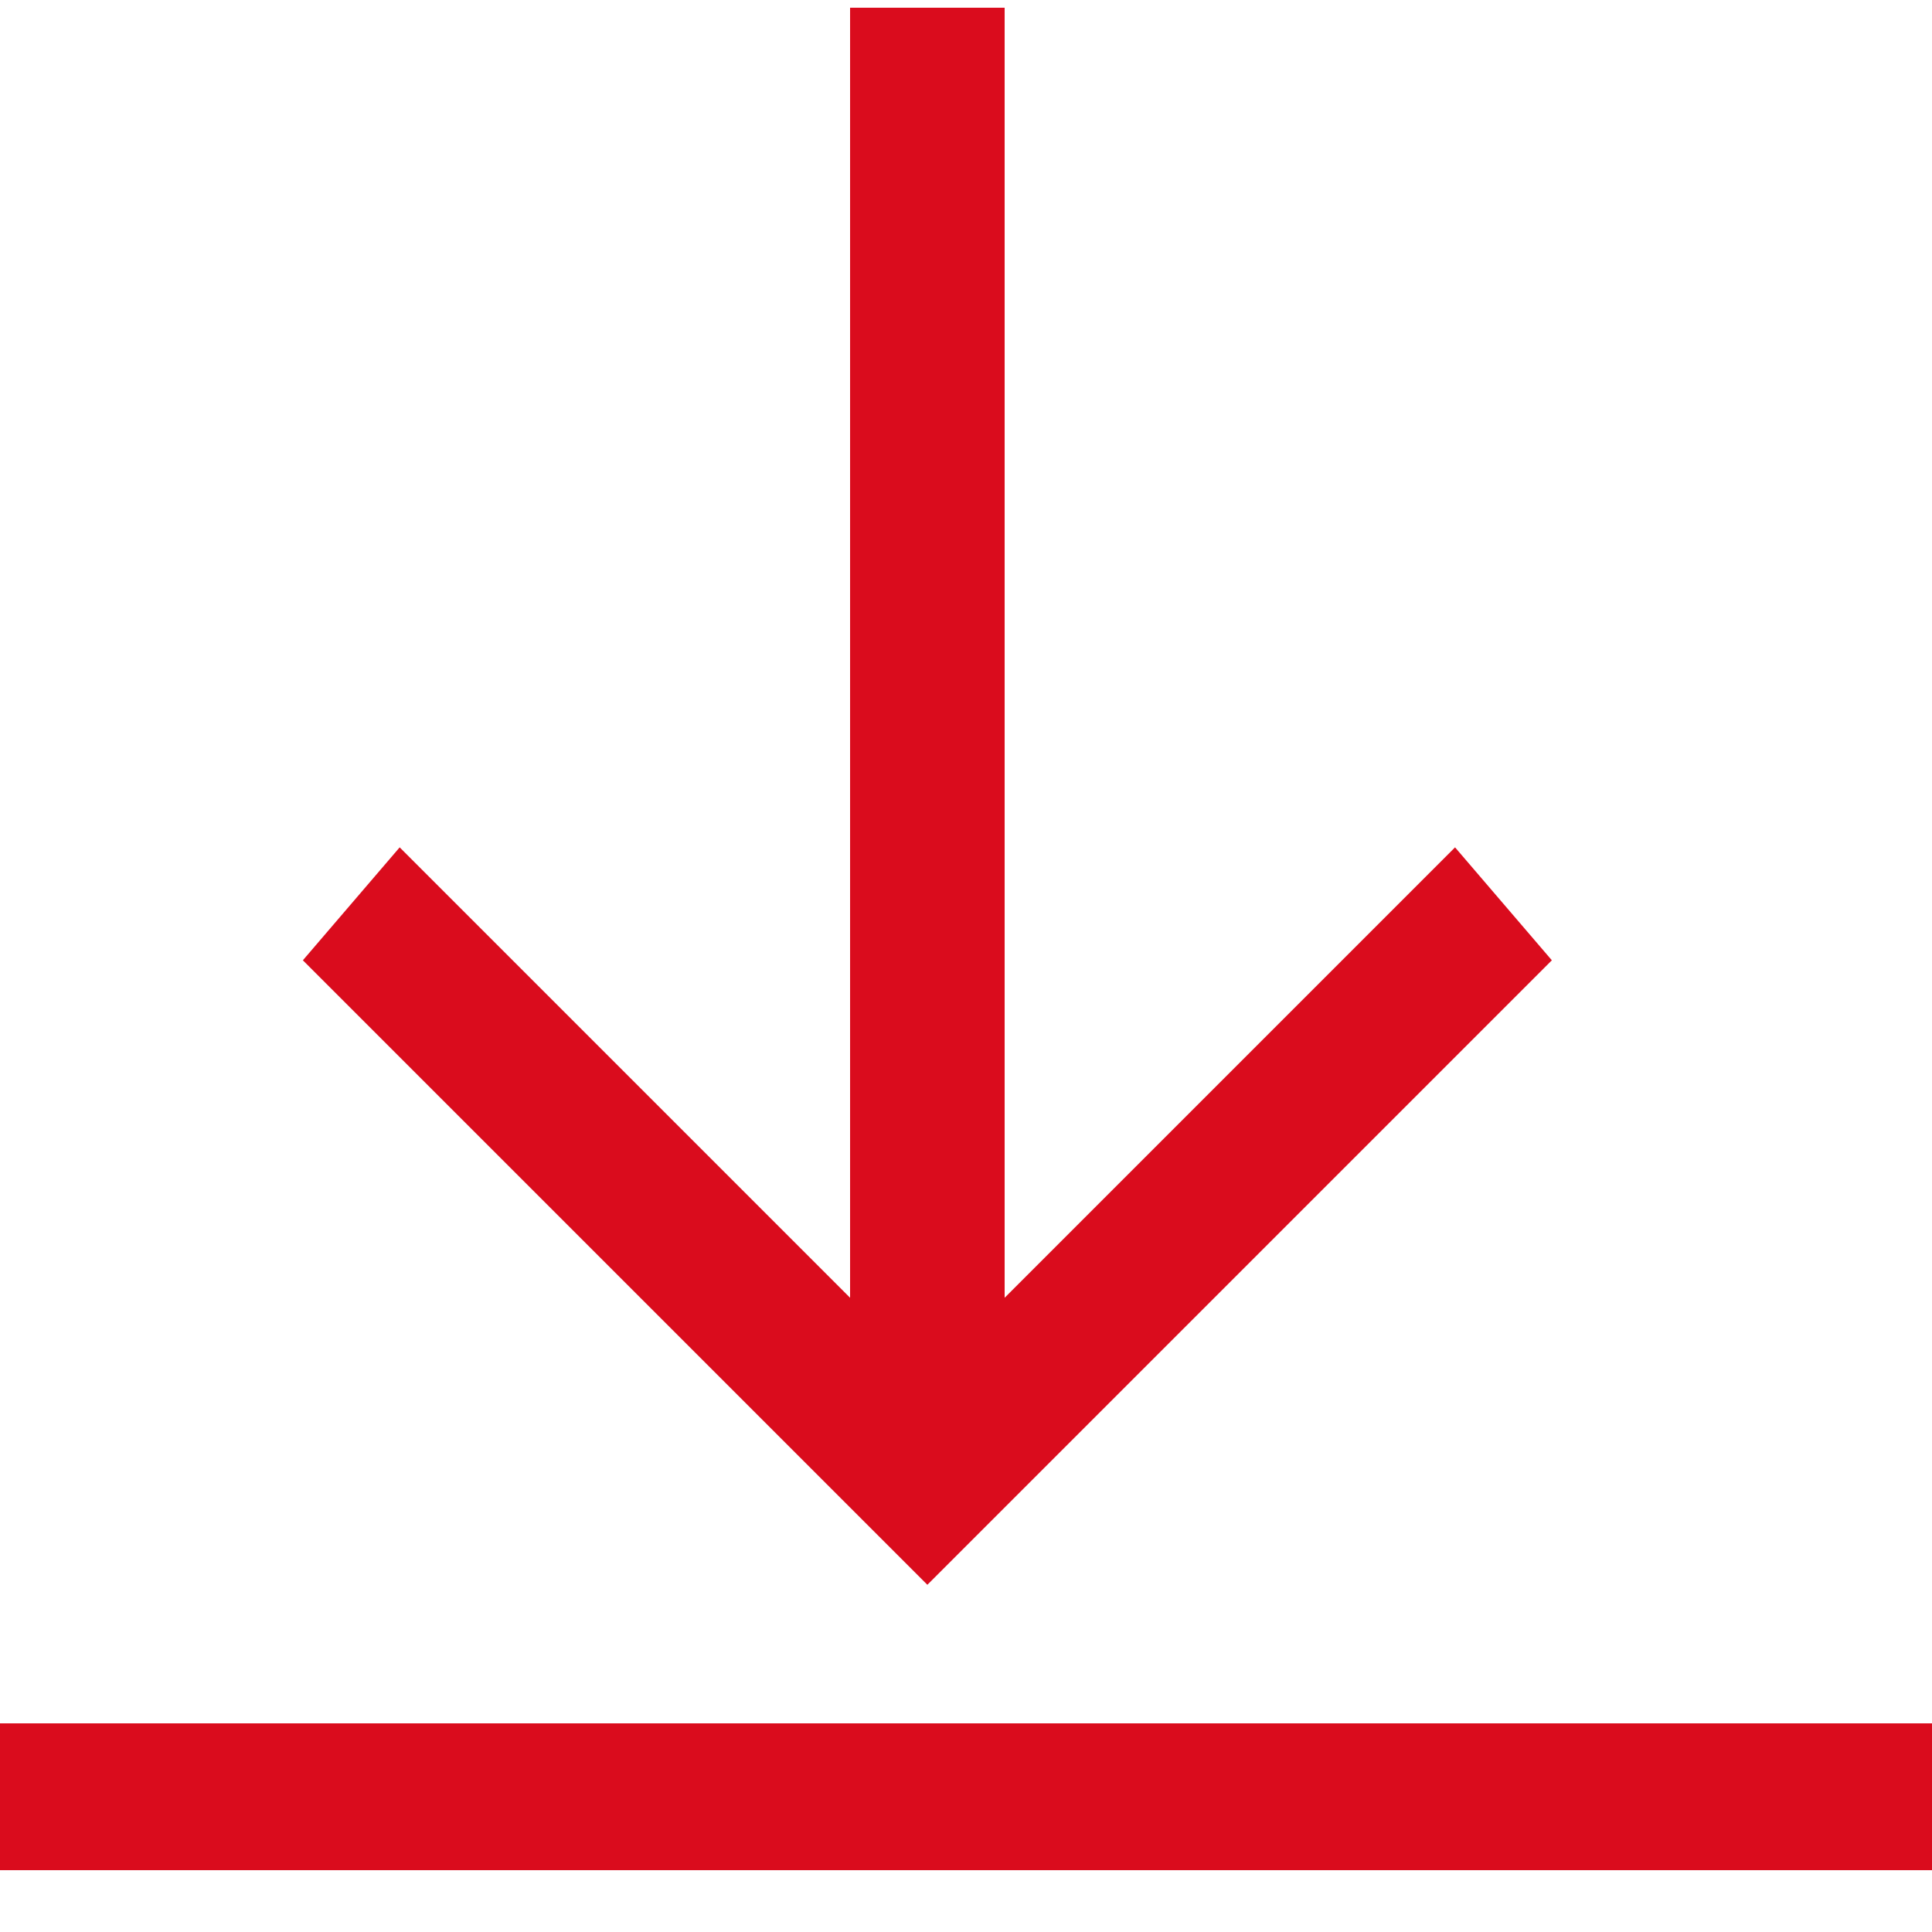
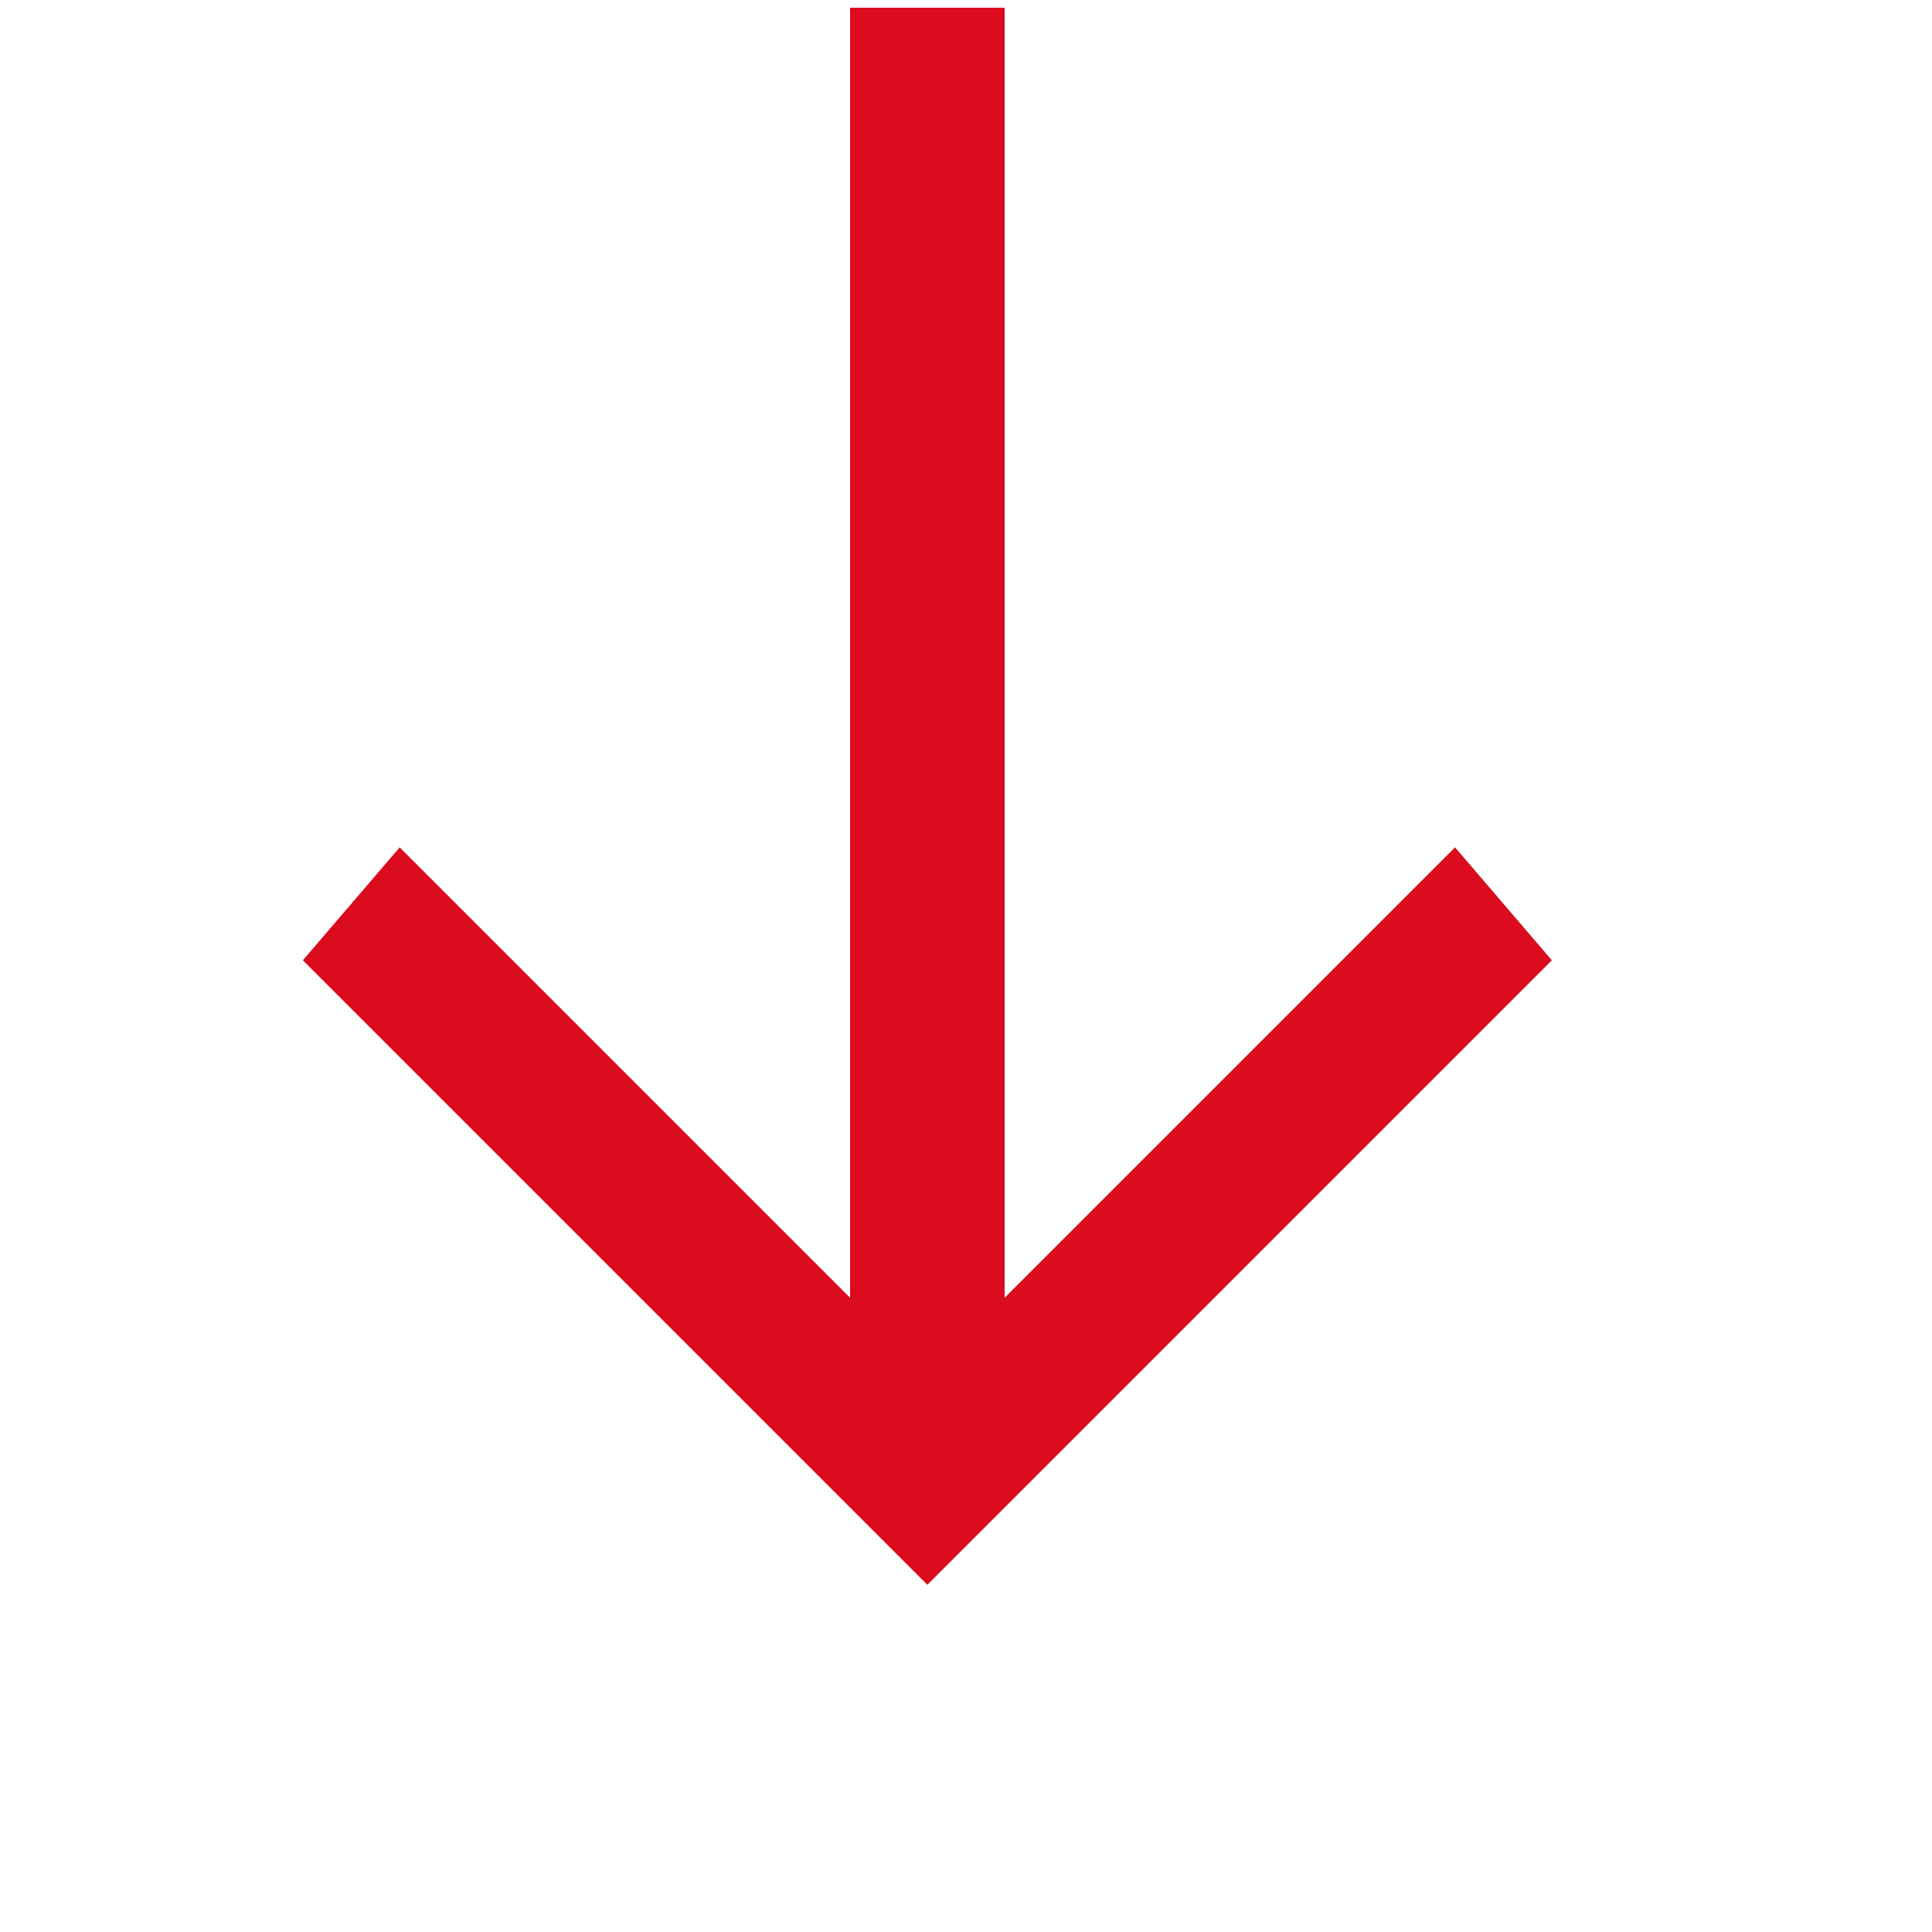
<svg xmlns="http://www.w3.org/2000/svg" version="1.1" id="Layer_1" x="0px" y="0px" viewBox="0 0 25 25" style="enable-background:new 0 0 25 25;" xml:space="preserve">
  <style type="text/css">
	.st0{fill-rule:evenodd;clip-rule:evenodd;fill:#DA0C1D;stroke:#DA0C1D;stroke-miterlimit:10;}
</style>
  <g id="Icon-_x2F_-Service-_x2F_-Groundworks">
-     <polygon id="Fill-1" class="st0" points="0,23.7 25,23.7 25,22.8 0,22.8  " />
    <polygon id="Fill-1_00000002381299105126303250000000060587776362903951_" class="st0" points="11.8,19.2 11.5,19.3 4.6,12.4    5.2,11.7 11.5,18 11.5,0.6 12.5,0.6 12.5,18 18.8,11.7 19.4,12.4 12.5,19.3 12.3,19.3 12.4,19.4 12,19.8 11.6,19.4  " />
  </g>
</svg>